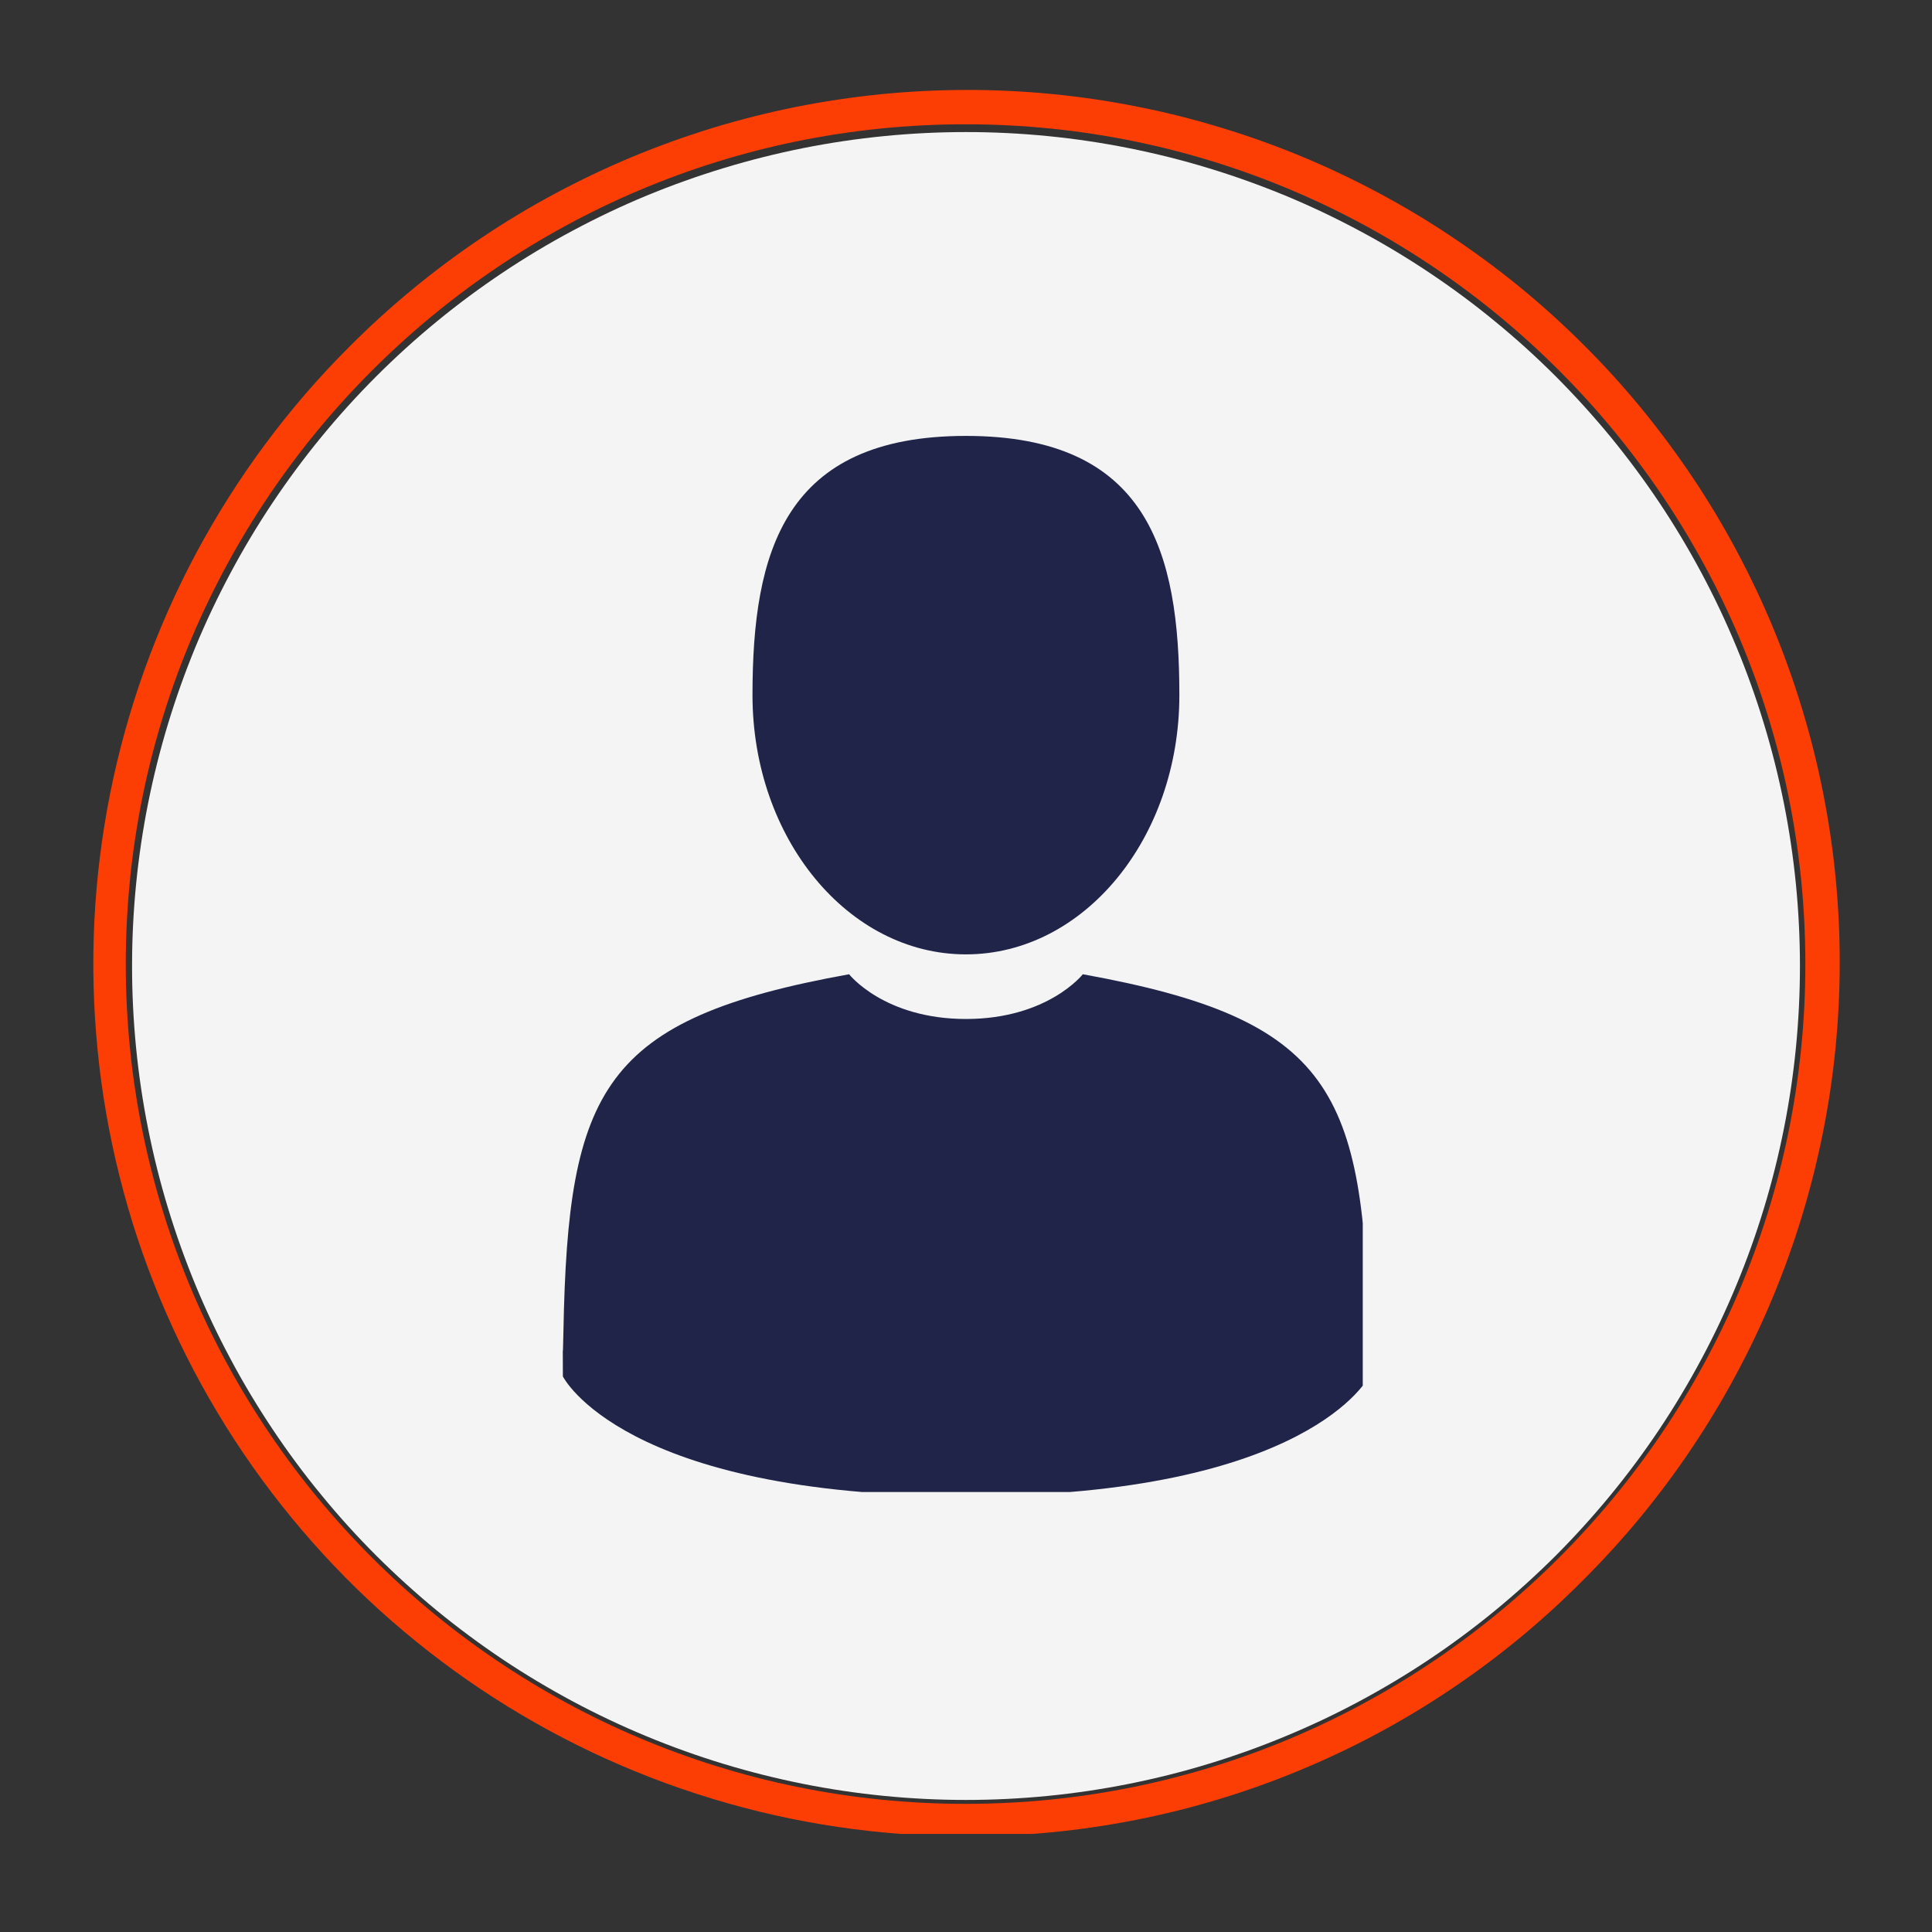
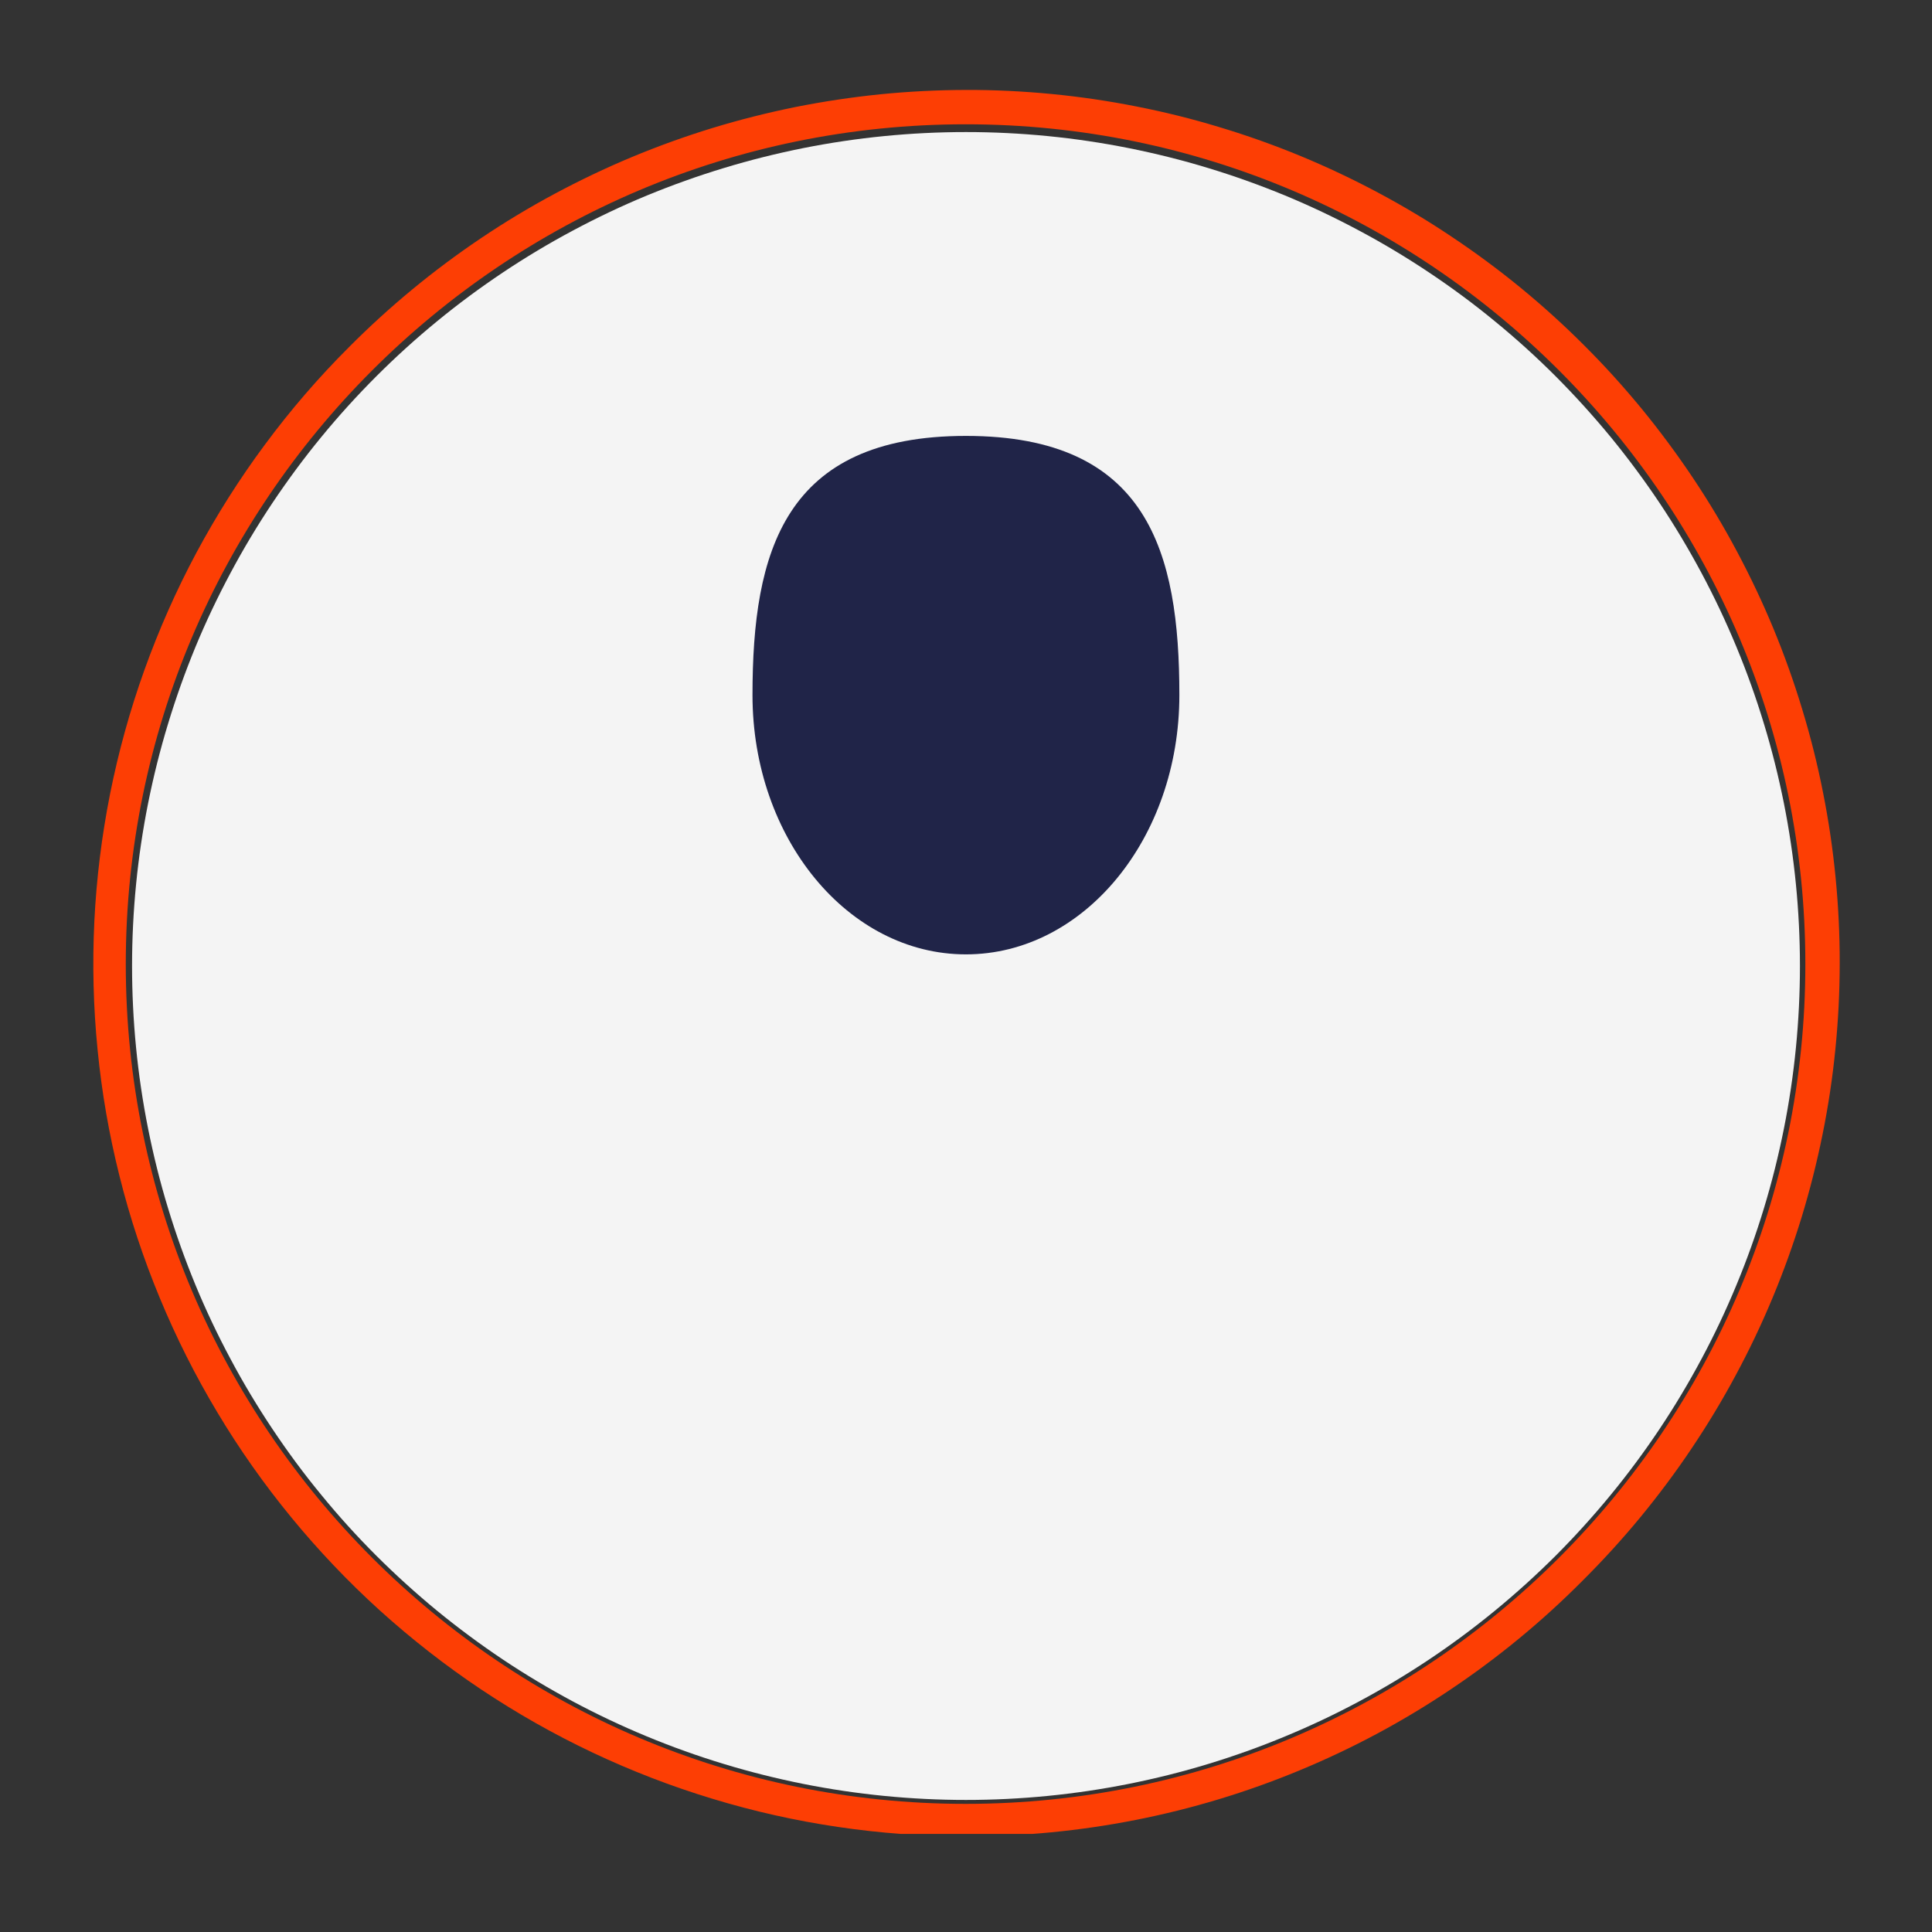
<svg xmlns="http://www.w3.org/2000/svg" width="128" viewBox="0 0 96 96" height="128" preserveAspectRatio="xMidYMid meet">
  <rect x="0" y="0" width="96" height="96" fill="#333333" stroke="none" />
  <defs>
    <clipPath id="3c28b549ad">
      <path d="M 4 4 L 92 4 L 92 91.125 L 4 91.125 Z M 4 4 " clip-rule="nonzero" />
    </clipPath>
    <clipPath id="a7388325c8">
      <path d="M 6.562 6.562 L 89.812 6.562 L 89.812 89.812 L 6.562 89.812 Z M 6.562 6.562 " clip-rule="nonzero" />
    </clipPath>
    <clipPath id="7713210bef">
      <path d="M 37 21.637 L 59 21.637 L 59 48 L 37 48 Z M 37 21.637 " clip-rule="nonzero" />
    </clipPath>
    <clipPath id="05a2e6d853">
-       <path d="M 27.965 48 L 67.715 48 L 67.715 74.137 L 27.965 74.137 Z M 27.965 48 " clip-rule="nonzero" />
-     </clipPath>
+       </clipPath>
  </defs>
  <g clip-path="url(#3c28b549ad)">
    <path fill="#fd3e04" d="M 47.98 91.246 C 45.848 91.246 43.73 91.09 41.621 90.777 C 39.512 90.465 37.438 90 35.398 89.379 C 33.359 88.762 31.375 87.996 29.449 87.086 C 27.523 86.176 25.672 85.125 23.898 83.941 C 22.129 82.758 20.453 81.449 18.871 80.02 C 17.293 78.59 15.828 77.047 14.477 75.402 C 13.125 73.754 11.898 72.016 10.805 70.188 C 9.707 68.359 8.754 66.461 7.938 64.492 C 7.121 62.523 6.453 60.504 5.938 58.438 C 5.418 56.367 5.055 54.273 4.848 52.152 C 4.637 50.031 4.586 47.906 4.688 45.777 C 4.793 43.648 5.055 41.539 5.469 39.449 C 5.887 37.359 6.453 35.309 7.172 33.301 C 7.891 31.297 8.75 29.352 9.754 27.473 C 10.762 25.594 11.898 23.797 13.168 22.086 C 14.438 20.371 15.824 18.762 17.332 17.258 C 18.336 16.246 19.387 15.289 20.48 14.387 C 21.578 13.48 22.719 12.629 23.898 11.836 C 25.078 11.043 26.293 10.309 27.547 9.637 C 28.801 8.965 30.082 8.352 31.395 7.805 C 32.707 7.258 34.043 6.777 35.406 6.359 C 36.766 5.945 38.141 5.598 39.535 5.316 C 40.93 5.039 42.336 4.828 43.75 4.684 C 45.168 4.543 46.586 4.473 48.008 4.469 C 49.43 4.465 50.848 4.535 52.266 4.672 C 53.68 4.809 55.086 5.016 56.48 5.293 C 57.875 5.566 59.254 5.91 60.613 6.324 C 61.977 6.734 63.312 7.211 64.629 7.754 C 65.941 8.297 67.227 8.906 68.48 9.574 C 69.738 10.246 70.957 10.973 72.137 11.766 C 73.32 12.555 74.461 13.398 75.562 14.301 C 76.66 15.203 77.715 16.156 78.719 17.164 C 79.727 18.168 80.68 19.223 81.582 20.32 C 82.484 21.422 83.328 22.562 84.121 23.746 C 84.91 24.926 85.641 26.145 86.309 27.402 C 86.977 28.656 87.586 29.941 88.129 31.254 C 88.672 32.57 89.148 33.906 89.559 35.27 C 89.973 36.629 90.316 38.008 90.59 39.402 C 90.867 40.797 91.074 42.203 91.211 43.621 C 91.348 45.035 91.418 46.453 91.414 47.875 C 91.414 49.297 91.34 50.719 91.199 52.133 C 91.059 53.547 90.848 54.953 90.566 56.348 C 90.285 57.742 89.938 59.117 89.523 60.48 C 89.105 61.84 88.625 63.176 88.078 64.488 C 87.531 65.801 86.922 67.082 86.246 68.336 C 85.574 69.59 84.84 70.805 84.047 71.984 C 83.254 73.168 82.402 74.305 81.5 75.402 C 80.594 76.5 79.637 77.547 78.629 78.551 C 76.621 80.57 74.434 82.371 72.066 83.957 C 69.703 85.543 67.207 86.879 64.574 87.969 C 61.945 89.059 59.234 89.879 56.441 90.43 C 53.648 90.98 50.828 91.254 47.98 91.246 Z M 47.98 6.176 C 24.969 6.176 6.25 24.895 6.25 47.906 C 6.25 70.914 24.969 89.633 47.98 89.633 C 70.992 89.633 89.707 70.914 89.707 47.906 C 89.707 24.895 70.988 6.176 47.98 6.176 Z M 47.98 6.176 " fill-opacity="1" fill-rule="nonzero" />
  </g>
  <g clip-path="url(#a7388325c8)">
    <path fill="#f4f4f4" d="M 89.438 48 C 89.438 49.355 89.371 50.711 89.238 52.062 C 89.105 53.41 88.906 54.754 88.641 56.082 C 88.375 57.414 88.047 58.73 87.652 60.027 C 87.258 61.328 86.801 62.602 86.281 63.855 C 85.762 65.109 85.184 66.336 84.543 67.531 C 83.902 68.73 83.207 69.891 82.453 71.02 C 81.699 72.148 80.891 73.238 80.031 74.285 C 79.168 75.336 78.258 76.34 77.301 77.301 C 76.34 78.258 75.336 79.168 74.285 80.031 C 73.238 80.891 72.148 81.699 71.02 82.453 C 69.891 83.207 68.73 83.902 67.531 84.543 C 66.336 85.184 65.109 85.762 63.855 86.281 C 62.602 86.801 61.328 87.258 60.027 87.652 C 58.73 88.047 57.414 88.375 56.082 88.641 C 54.754 88.906 53.41 89.105 52.062 89.238 C 50.711 89.371 49.355 89.438 48 89.438 C 46.641 89.438 45.289 89.371 43.938 89.238 C 42.586 89.105 41.246 88.906 39.914 88.641 C 38.586 88.375 37.27 88.047 35.973 87.652 C 34.672 87.258 33.395 86.801 32.141 86.281 C 30.887 85.762 29.664 85.184 28.465 84.543 C 27.27 83.902 26.105 83.207 24.977 82.453 C 23.852 81.699 22.762 80.891 21.711 80.031 C 20.664 79.168 19.66 78.258 18.699 77.301 C 17.738 76.34 16.828 75.336 15.969 74.285 C 15.105 73.238 14.301 72.148 13.547 71.02 C 12.793 69.891 12.094 68.73 11.457 67.531 C 10.816 66.336 10.234 65.109 9.715 63.855 C 9.199 62.602 8.742 61.328 8.348 60.027 C 7.953 58.73 7.625 57.414 7.359 56.082 C 7.094 54.754 6.895 53.41 6.762 52.062 C 6.629 50.711 6.562 49.355 6.562 48 C 6.562 46.641 6.629 45.289 6.762 43.938 C 6.895 42.586 7.094 41.246 7.359 39.914 C 7.625 38.586 7.953 37.27 8.348 35.973 C 8.742 34.672 9.199 33.395 9.715 32.141 C 10.234 30.887 10.816 29.664 11.457 28.465 C 12.094 27.27 12.793 26.105 13.547 24.977 C 14.301 23.852 15.105 22.762 15.969 21.711 C 16.828 20.664 17.738 19.66 18.699 18.699 C 19.66 17.738 20.664 16.828 21.711 15.969 C 22.762 15.105 23.852 14.301 24.977 13.547 C 26.105 12.793 27.27 12.094 28.465 11.457 C 29.664 10.816 30.887 10.234 32.141 9.715 C 33.395 9.199 34.672 8.742 35.973 8.348 C 37.27 7.953 38.586 7.625 39.914 7.359 C 41.246 7.094 42.586 6.895 43.938 6.762 C 45.289 6.629 46.641 6.562 48 6.562 C 49.355 6.562 50.711 6.629 52.062 6.762 C 53.41 6.895 54.754 7.094 56.082 7.359 C 57.414 7.625 58.73 7.953 60.027 8.348 C 61.328 8.742 62.602 9.199 63.855 9.715 C 65.109 10.234 66.336 10.816 67.531 11.457 C 68.73 12.094 69.891 12.793 71.02 13.547 C 72.148 14.301 73.238 15.105 74.285 15.969 C 75.336 16.828 76.34 17.738 77.301 18.699 C 78.258 19.66 79.168 20.664 80.031 21.711 C 80.891 22.762 81.699 23.852 82.453 24.977 C 83.207 26.105 83.902 27.27 84.543 28.465 C 85.184 29.664 85.762 30.887 86.281 32.141 C 86.801 33.395 87.258 34.672 87.652 35.973 C 88.047 37.27 88.375 38.586 88.641 39.914 C 88.906 41.246 89.105 42.586 89.238 43.938 C 89.371 45.289 89.438 46.641 89.438 48 Z M 89.438 48 " fill-opacity="1" fill-rule="nonzero" />
  </g>
  <g clip-path="url(#7713210bef)">
    <path fill="#202448" d="M 47.996 47.422 C 53.855 47.422 58.602 41.656 58.602 34.539 C 58.602 27.426 57.043 21.66 47.996 21.66 C 38.953 21.66 37.391 27.426 37.391 34.539 C 37.391 41.656 42.141 47.422 47.996 47.422 Z M 47.996 47.422 " fill-opacity="1" fill-rule="nonzero" />
  </g>
  <g clip-path="url(#05a2e6d853)">
    <path fill="#202448" d="M 68.008 66.57 C 67.809 54.18 66.191 50.648 53.805 48.41 C 53.805 48.41 52.062 50.633 48 50.633 C 43.934 50.633 42.191 48.41 42.191 48.41 C 29.941 50.621 28.223 54.102 27.996 66.168 C 27.977 67.152 27.969 67.207 27.965 67.09 C 27.969 67.305 27.969 67.703 27.969 68.395 C 27.969 68.395 30.918 74.34 48 74.34 C 65.078 74.34 68.027 68.395 68.027 68.395 C 68.027 67.949 68.027 67.641 68.031 67.43 C 68.027 67.5 68.02 67.363 68.008 66.57 Z M 68.008 66.57 " fill-opacity="1" fill-rule="nonzero" />
  </g>
</svg>